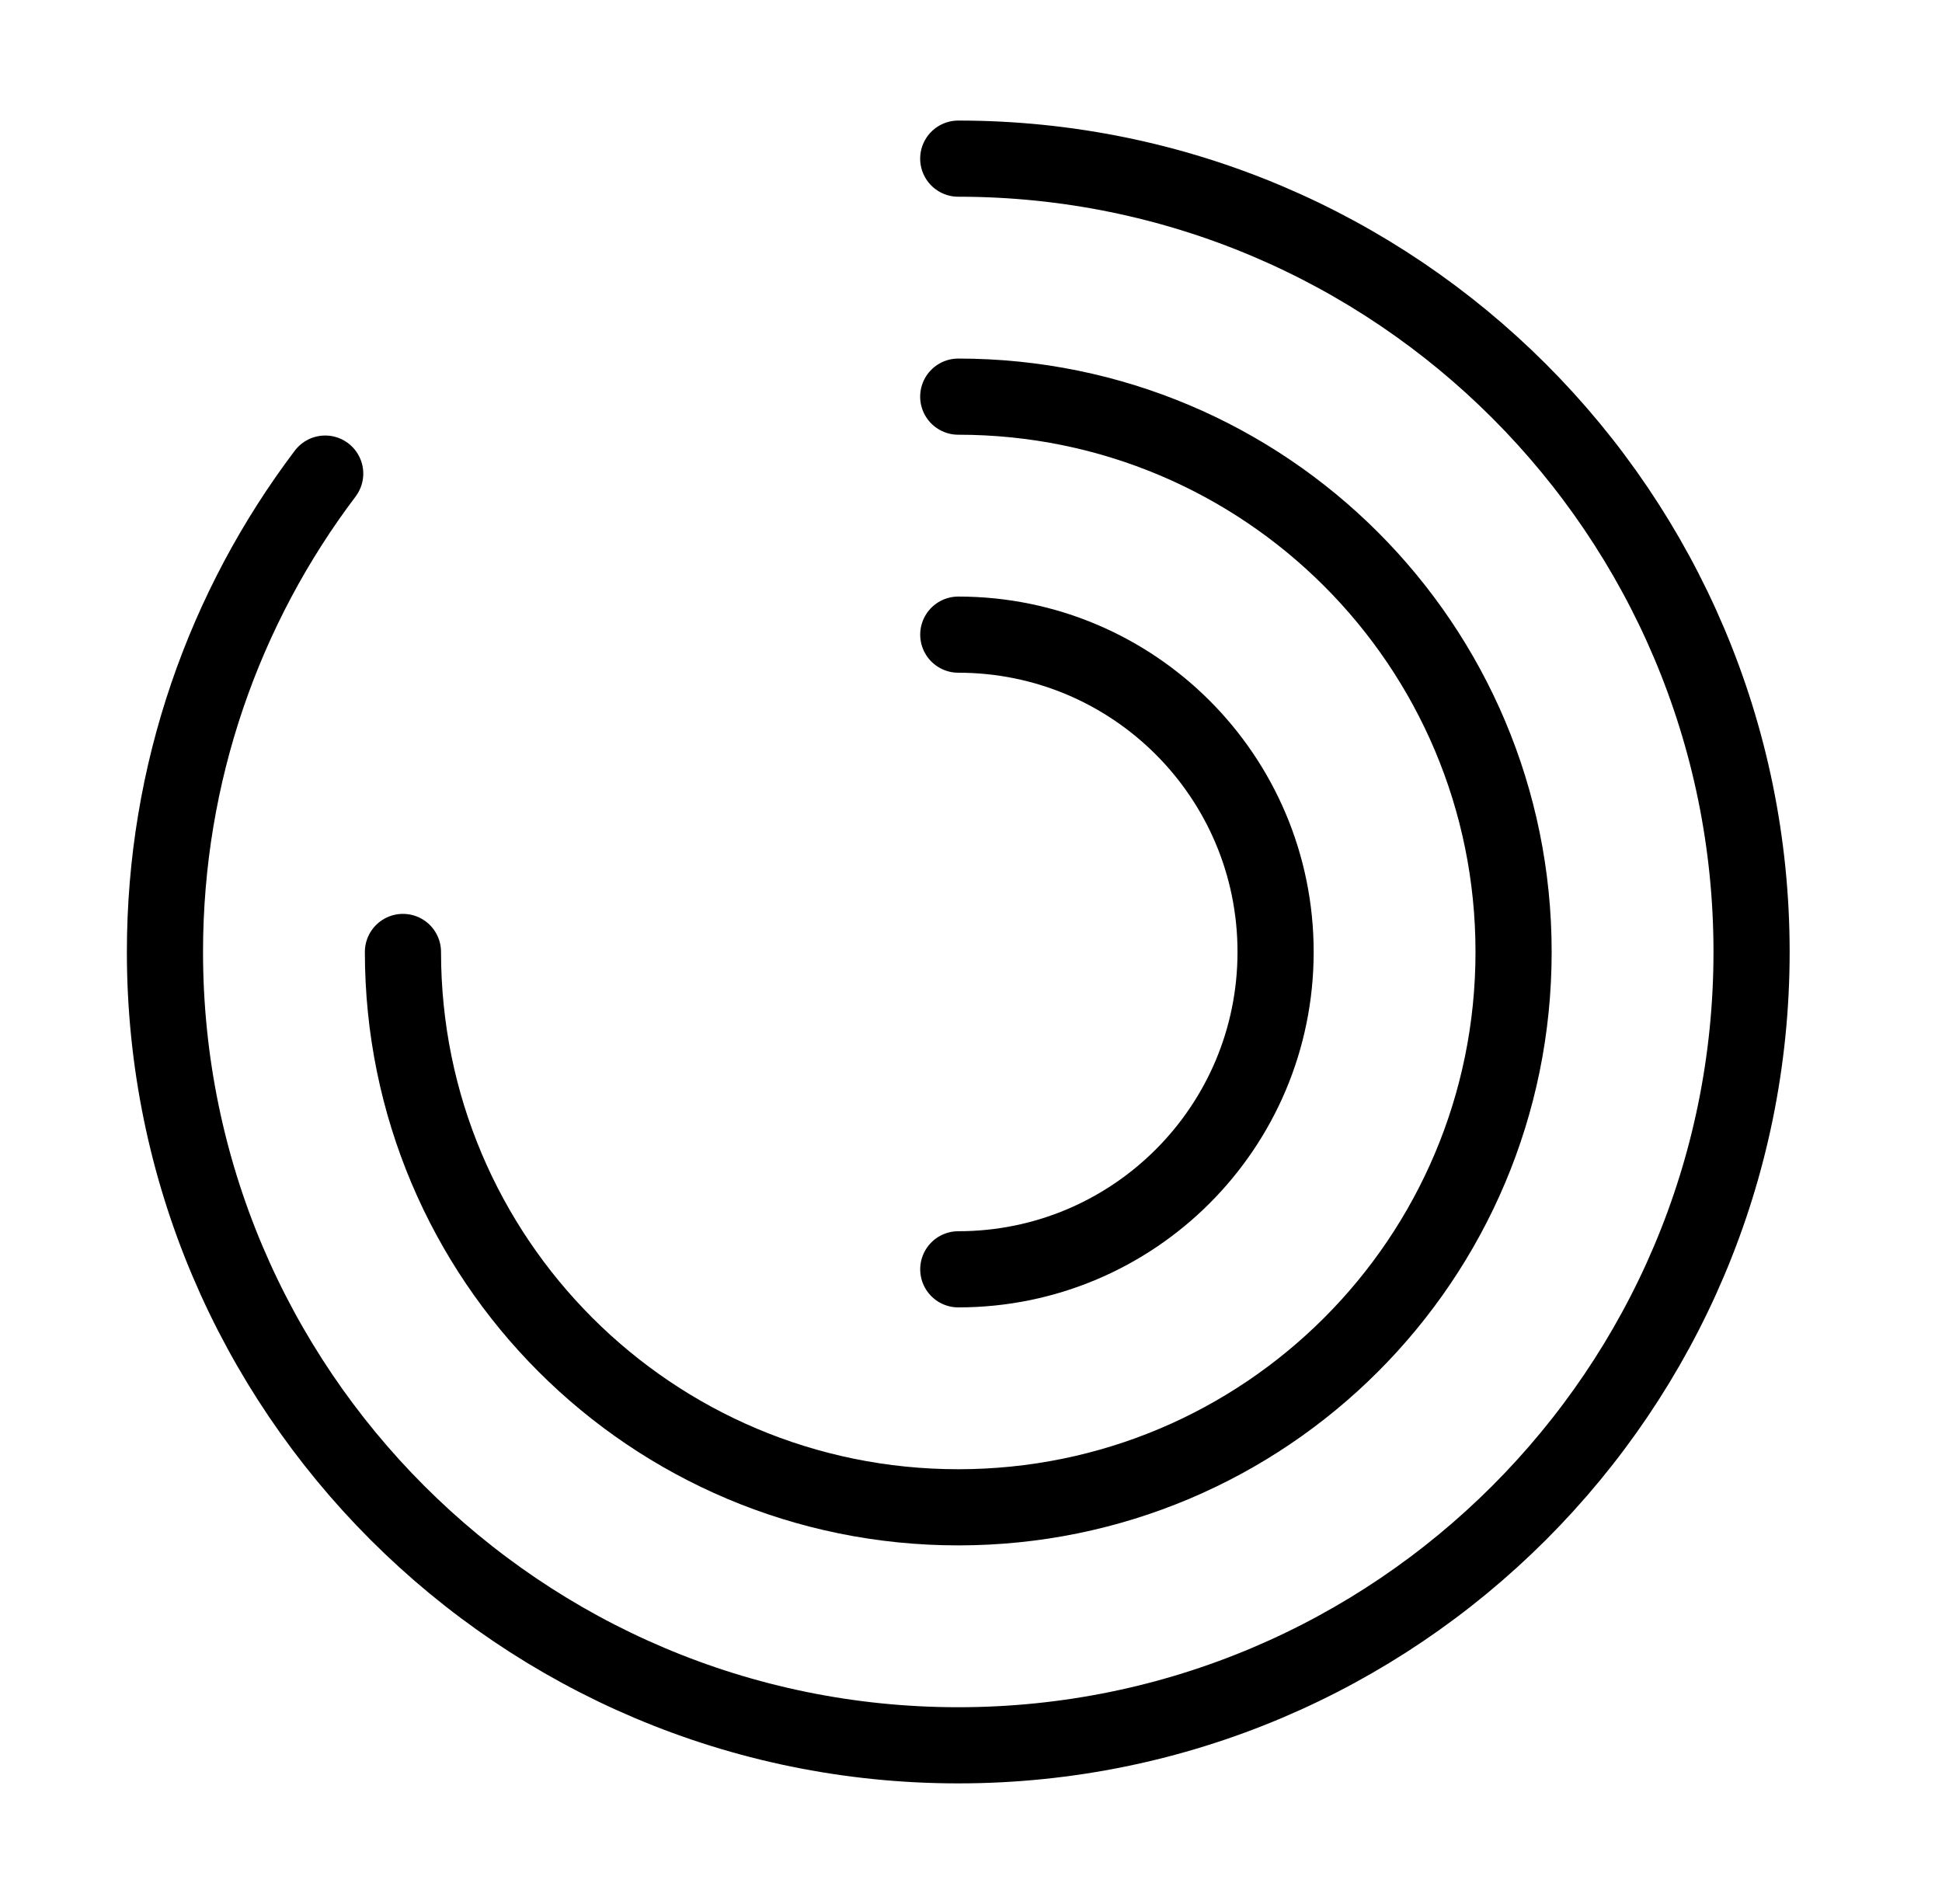
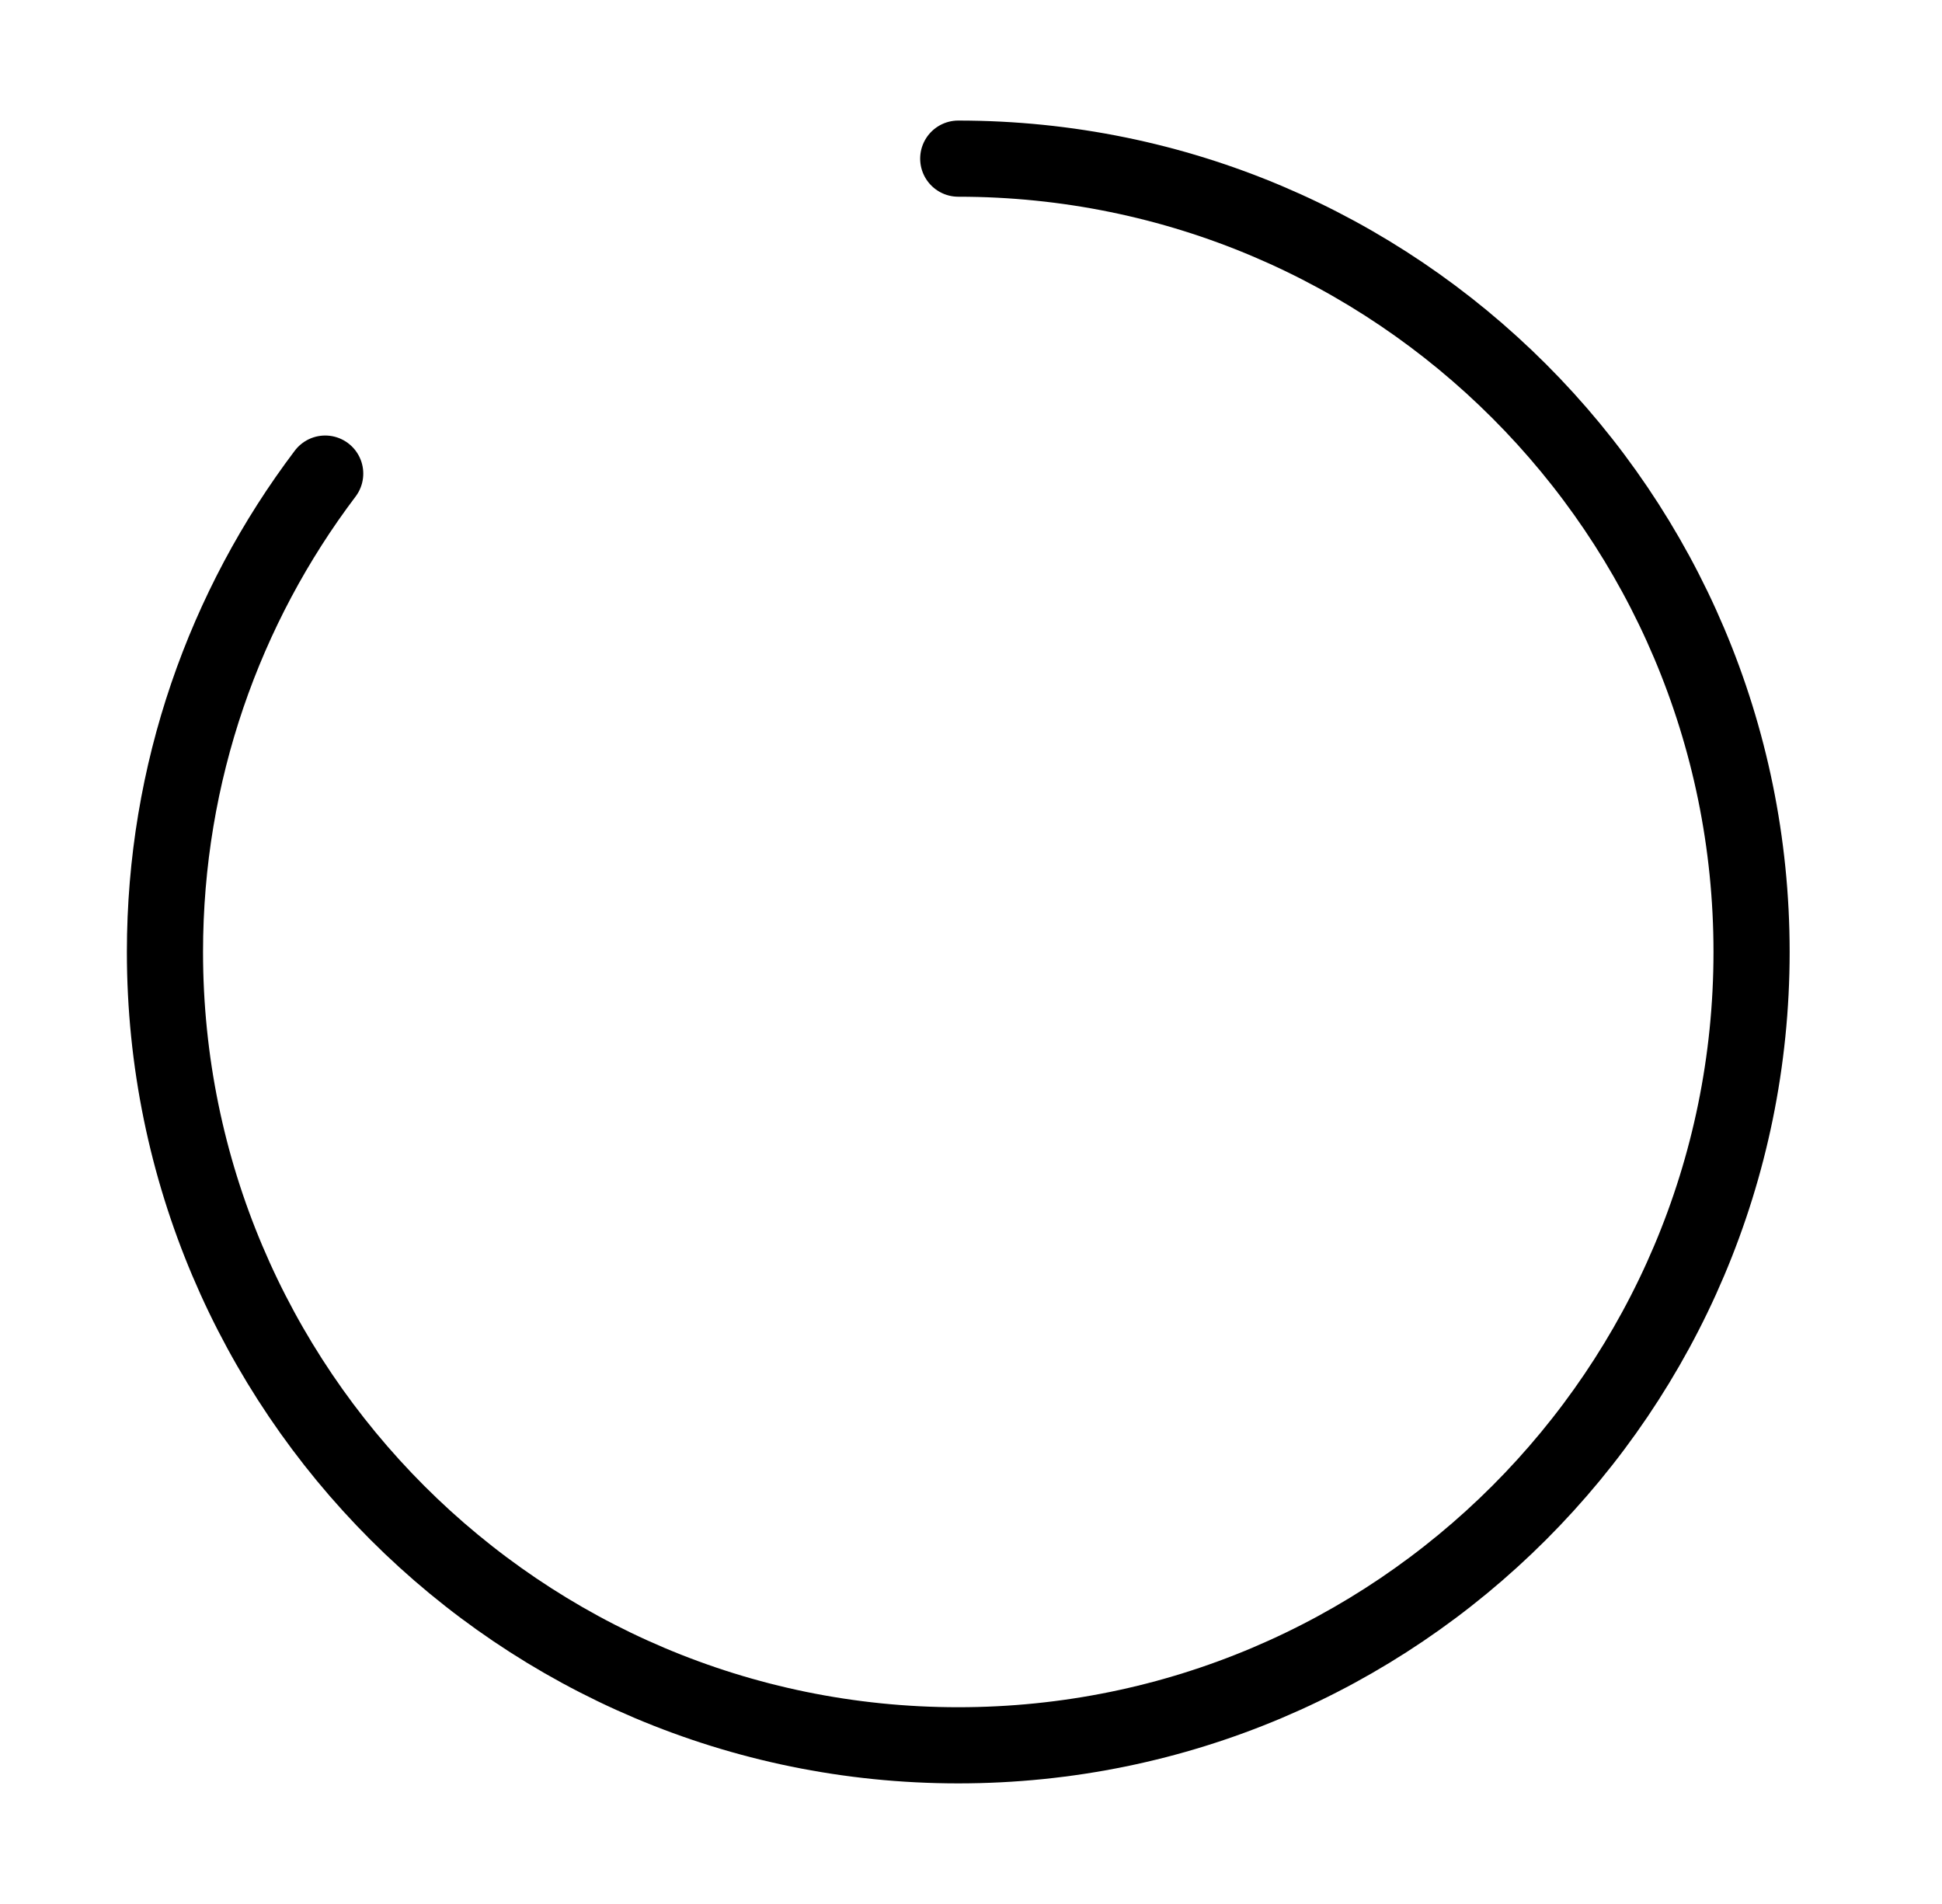
<svg xmlns="http://www.w3.org/2000/svg" width="51" height="50" viewBox="0 0 51 50" fill="none">
  <path d="M8.54 12.437C5.895 15.937 4.332 20.291 4.332 24.999C4.332 36.499 13.665 45.833 25.165 45.833C36.665 45.833 45.999 36.499 45.999 24.999C45.999 13.499 36.665 4.166 25.165 4.166" stroke="black" stroke-width="2" stroke-linecap="round" stroke-linejoin="round" />
-   <path d="M10.582 24.999C10.582 33.062 17.103 39.583 25.165 39.583C33.228 39.583 39.749 33.062 39.749 24.999C39.749 16.937 33.228 10.416 25.165 10.416" stroke="black" stroke-width="2" stroke-linecap="round" stroke-linejoin="round" />
-   <path d="M25.166 33.333C29.77 33.333 33.499 29.604 33.499 24.999C33.499 20.395 29.77 16.666 25.166 16.666" stroke="black" stroke-width="2" stroke-linecap="round" stroke-linejoin="round" />
</svg>